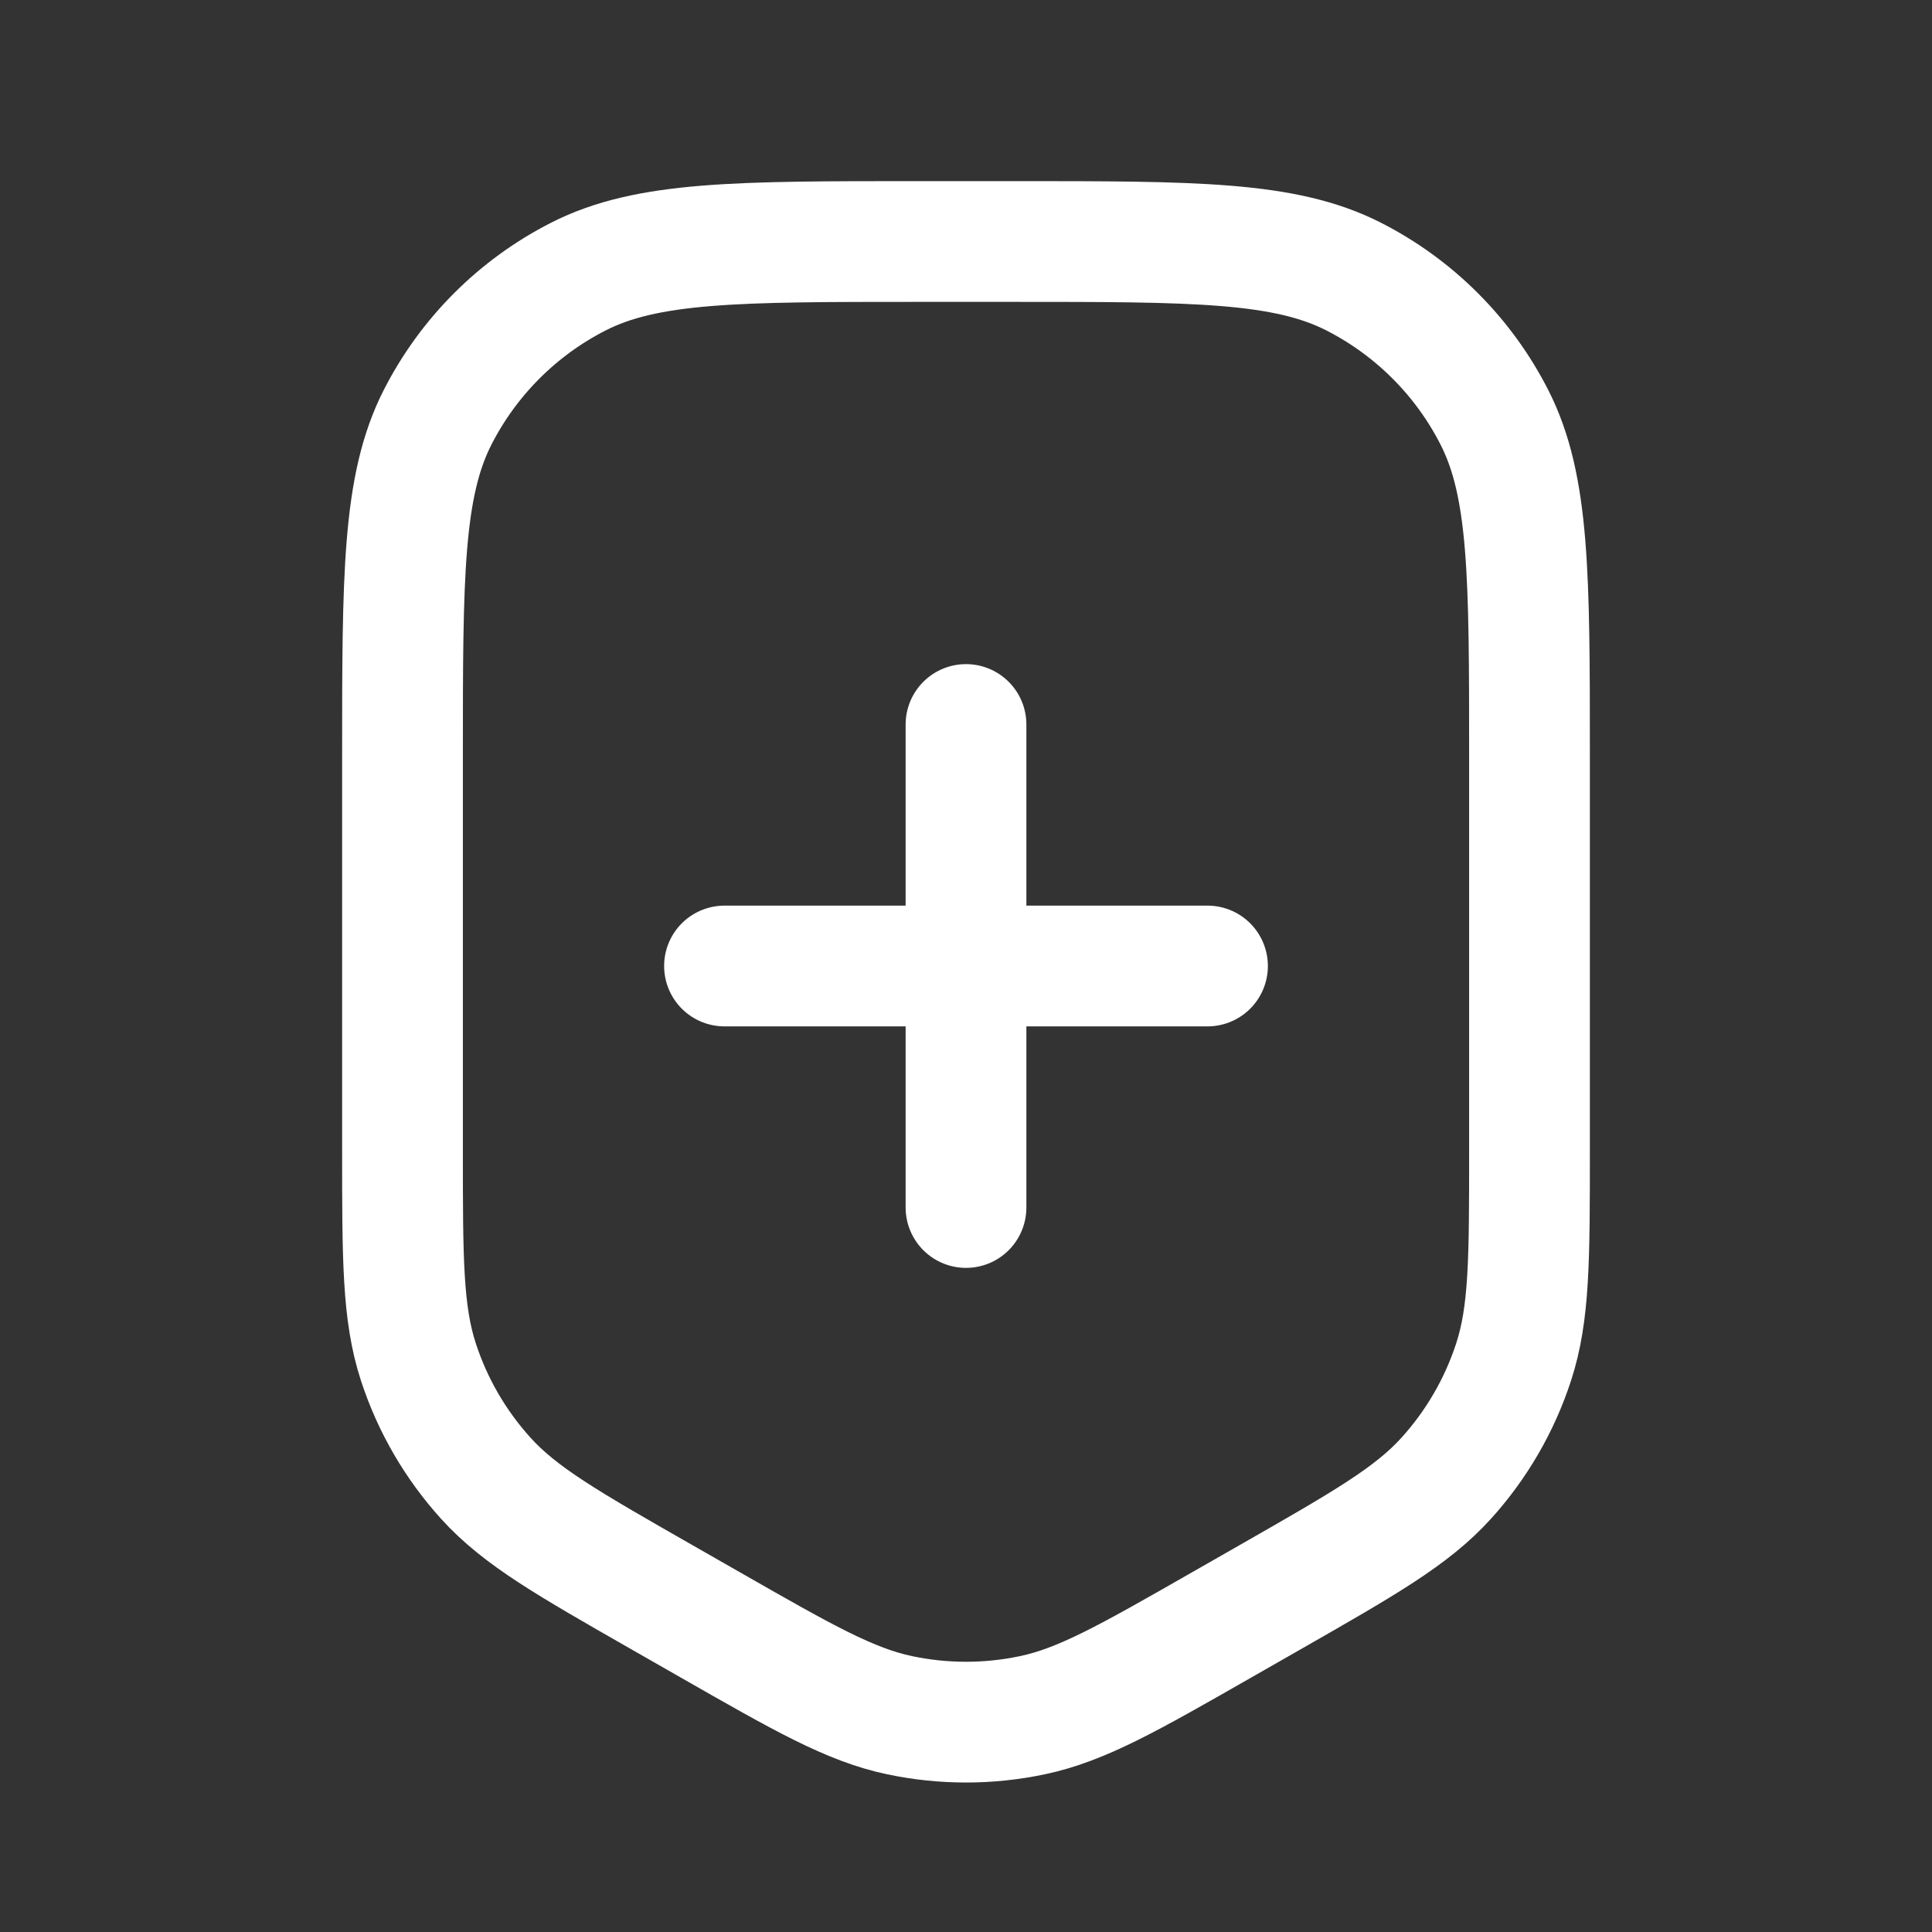
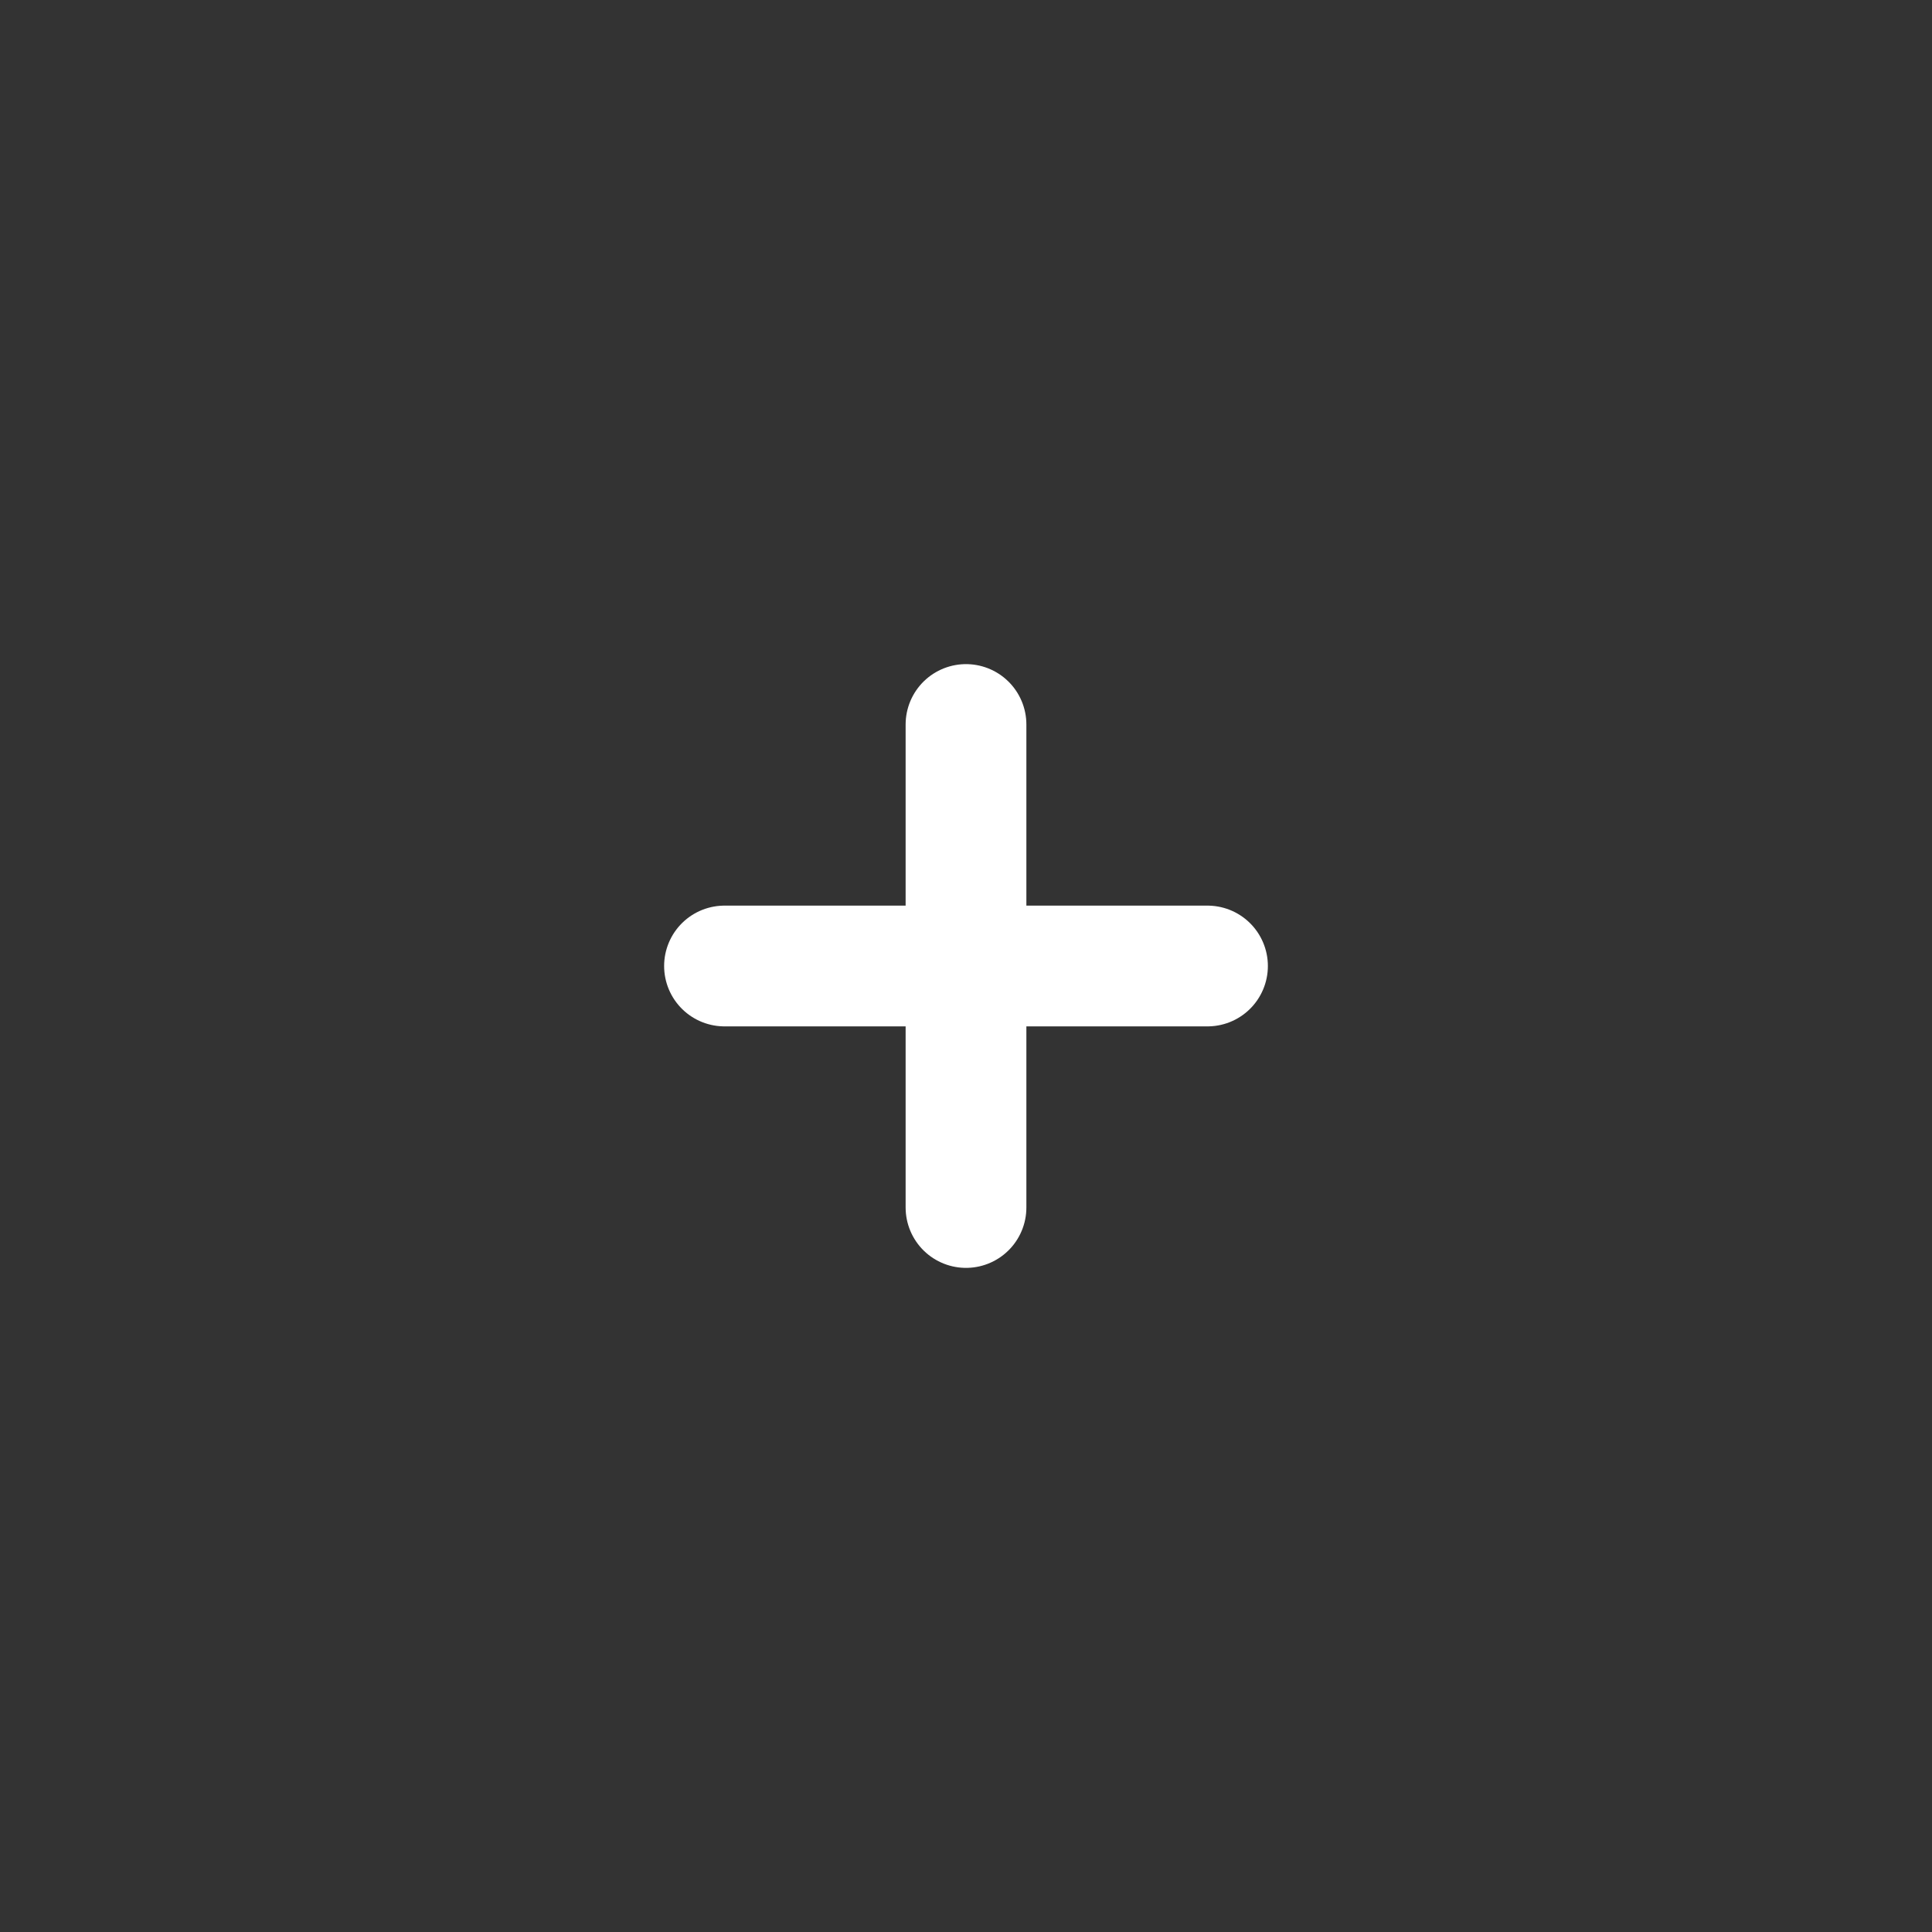
<svg xmlns="http://www.w3.org/2000/svg" width="96" height="96" viewBox="0 0 96 96" fill="none">
  <rect x="0" y="0" width="96" height="96" fill="#333333" stroke="none" />
  <path d="M36 48H60" stroke="white" stroke-width="6" stroke-linecap="round" stroke-linejoin="round" />
  <path d="M48 36L48 60" stroke="white" stroke-width="6" stroke-linecap="round" stroke-linejoin="round" />
-   <path d="M76 57.144V40V37.6C76 28.639 76 24.159 74.256 20.736C72.722 17.726 70.274 15.278 67.264 13.744C63.841 12 59.361 12 50.4 12H45.6C36.639 12 32.159 12 28.736 13.744C25.726 15.278 23.278 17.726 21.744 20.736C20 24.159 20 28.639 20 37.6V40V57.144C20 62.554 20 65.26 20.79 67.679C21.488 69.82 22.631 71.789 24.143 73.458C25.852 75.344 28.201 76.686 32.899 79.371L35.299 80.742C39.928 83.388 42.243 84.71 44.701 85.228C46.877 85.687 49.123 85.687 51.299 85.228C53.757 84.71 56.072 83.388 60.701 80.742L63.101 79.371C67.799 76.686 70.148 75.344 71.857 73.458C73.369 71.789 74.512 69.82 75.21 67.679C76 65.26 76 62.554 76 57.144Z" stroke="white" stroke-width="6" stroke-linecap="round" stroke-linejoin="round" />
</svg>